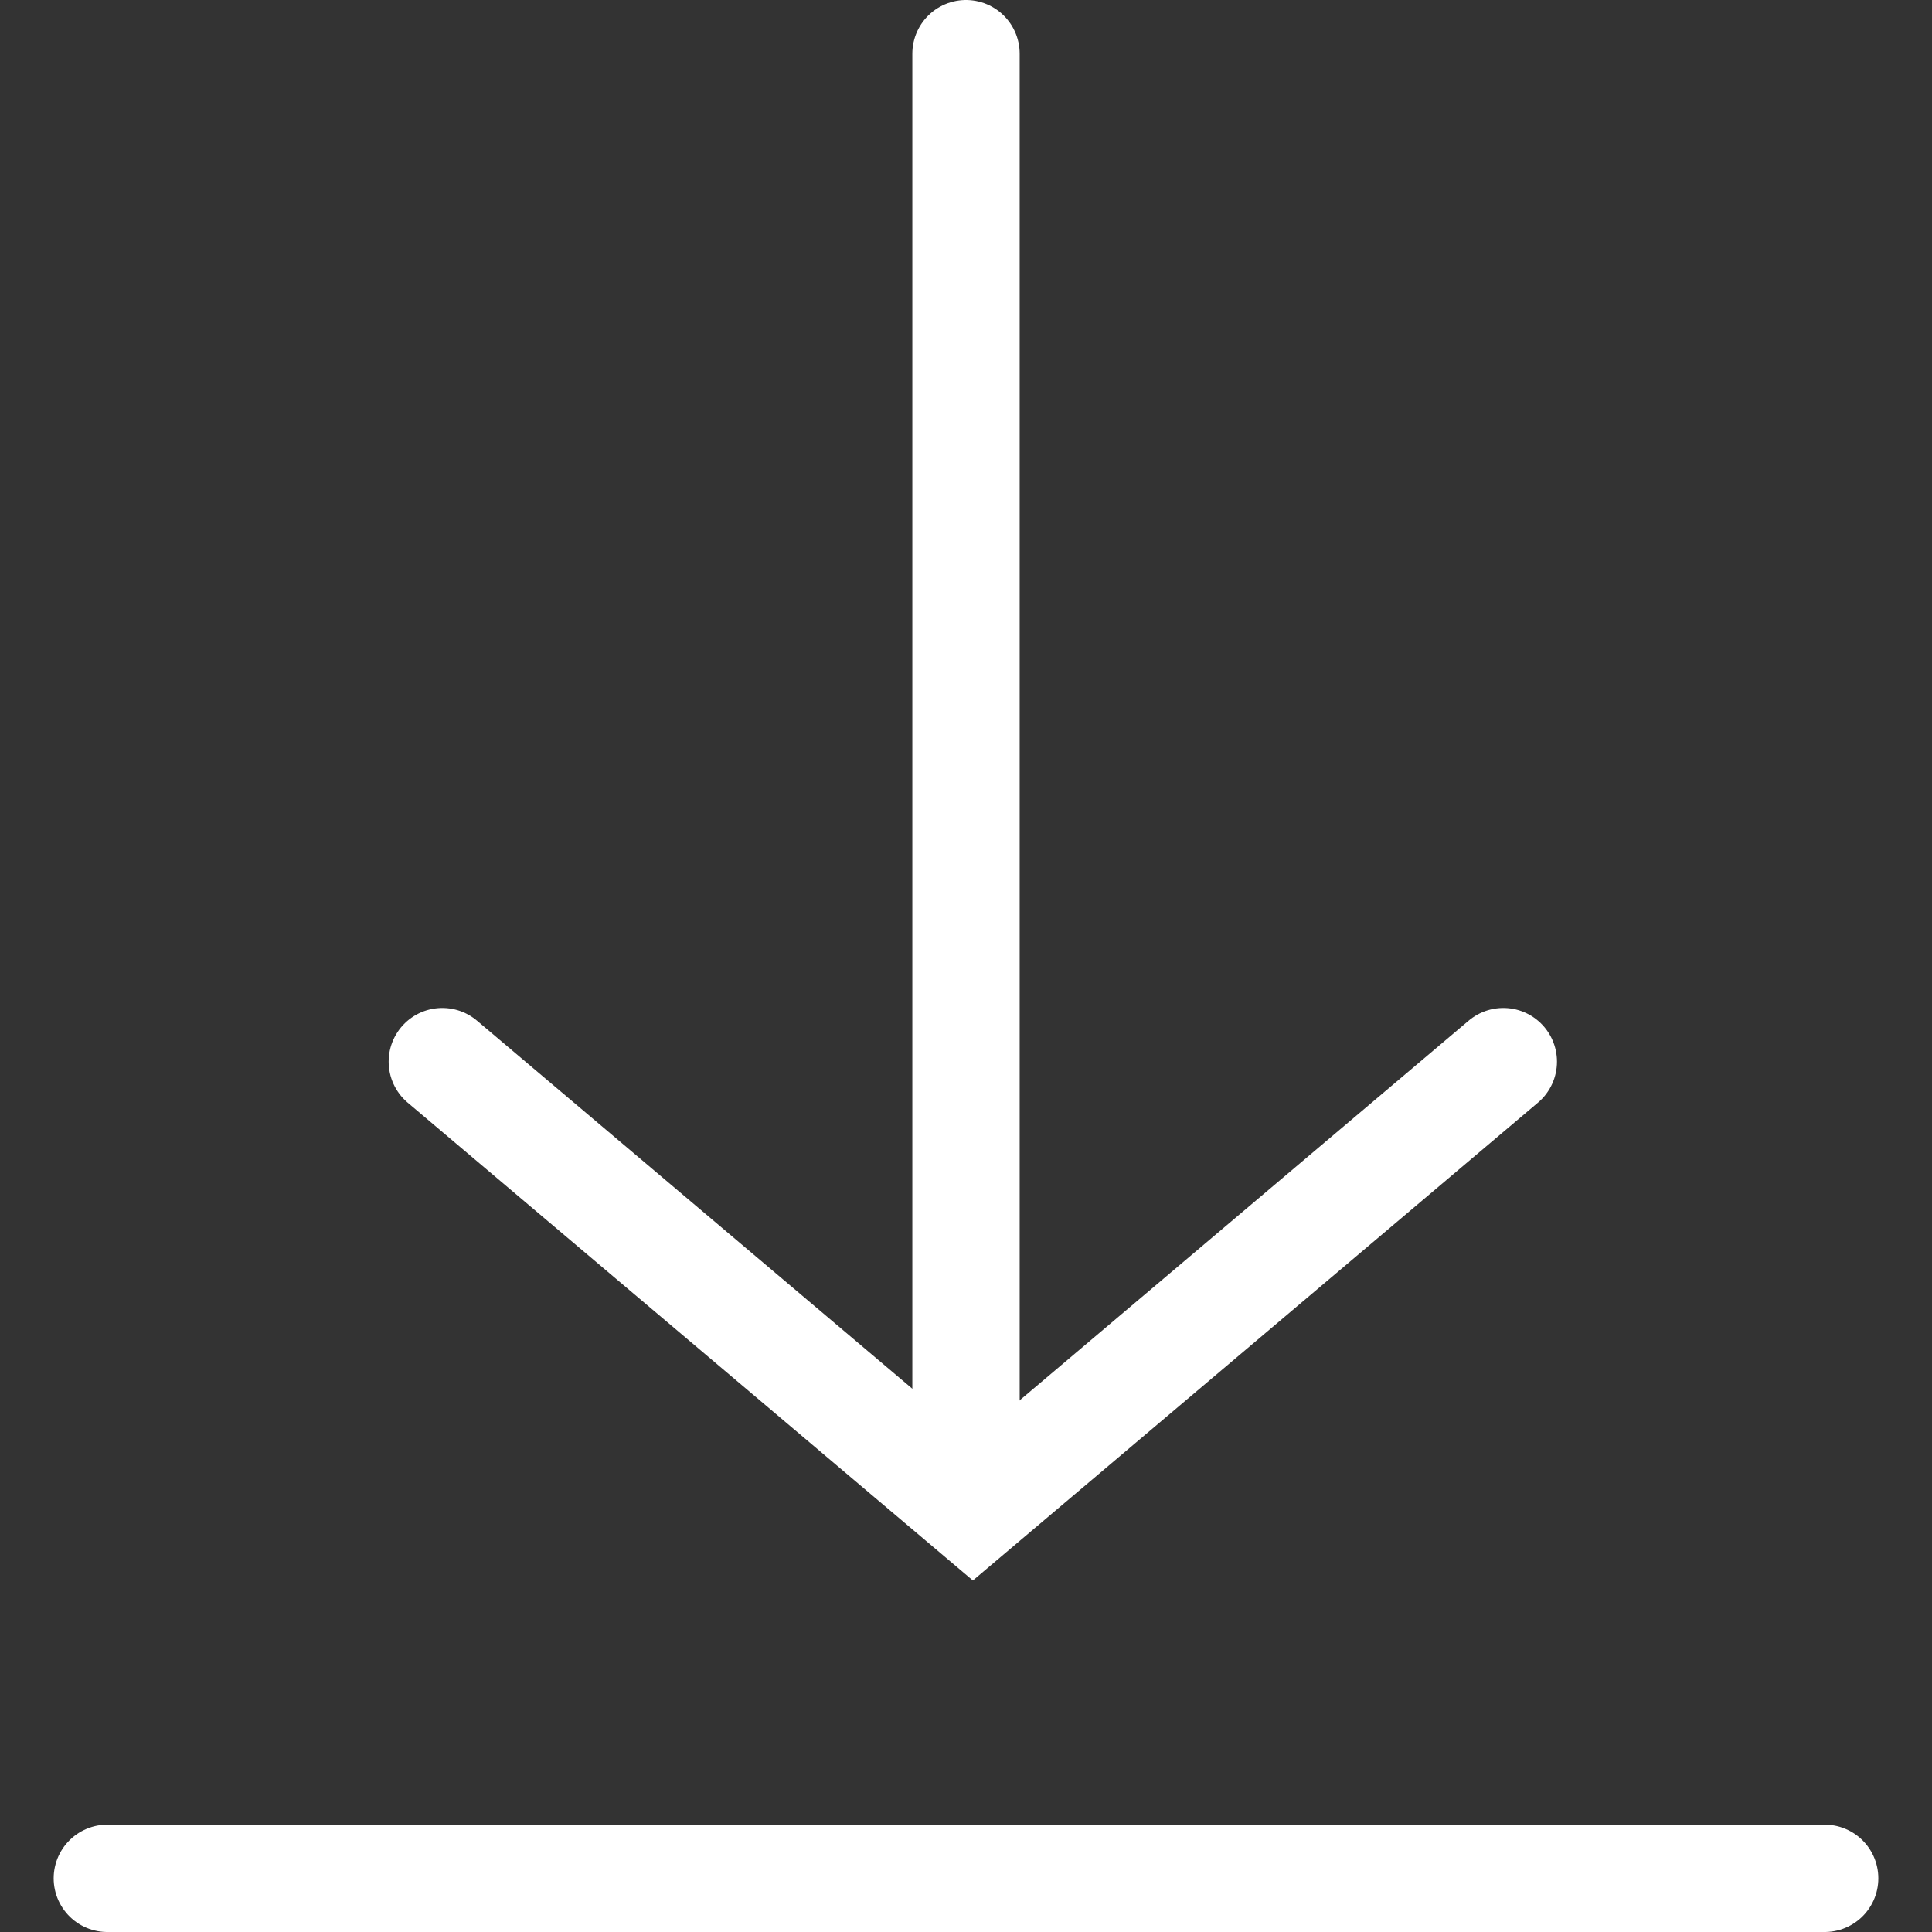
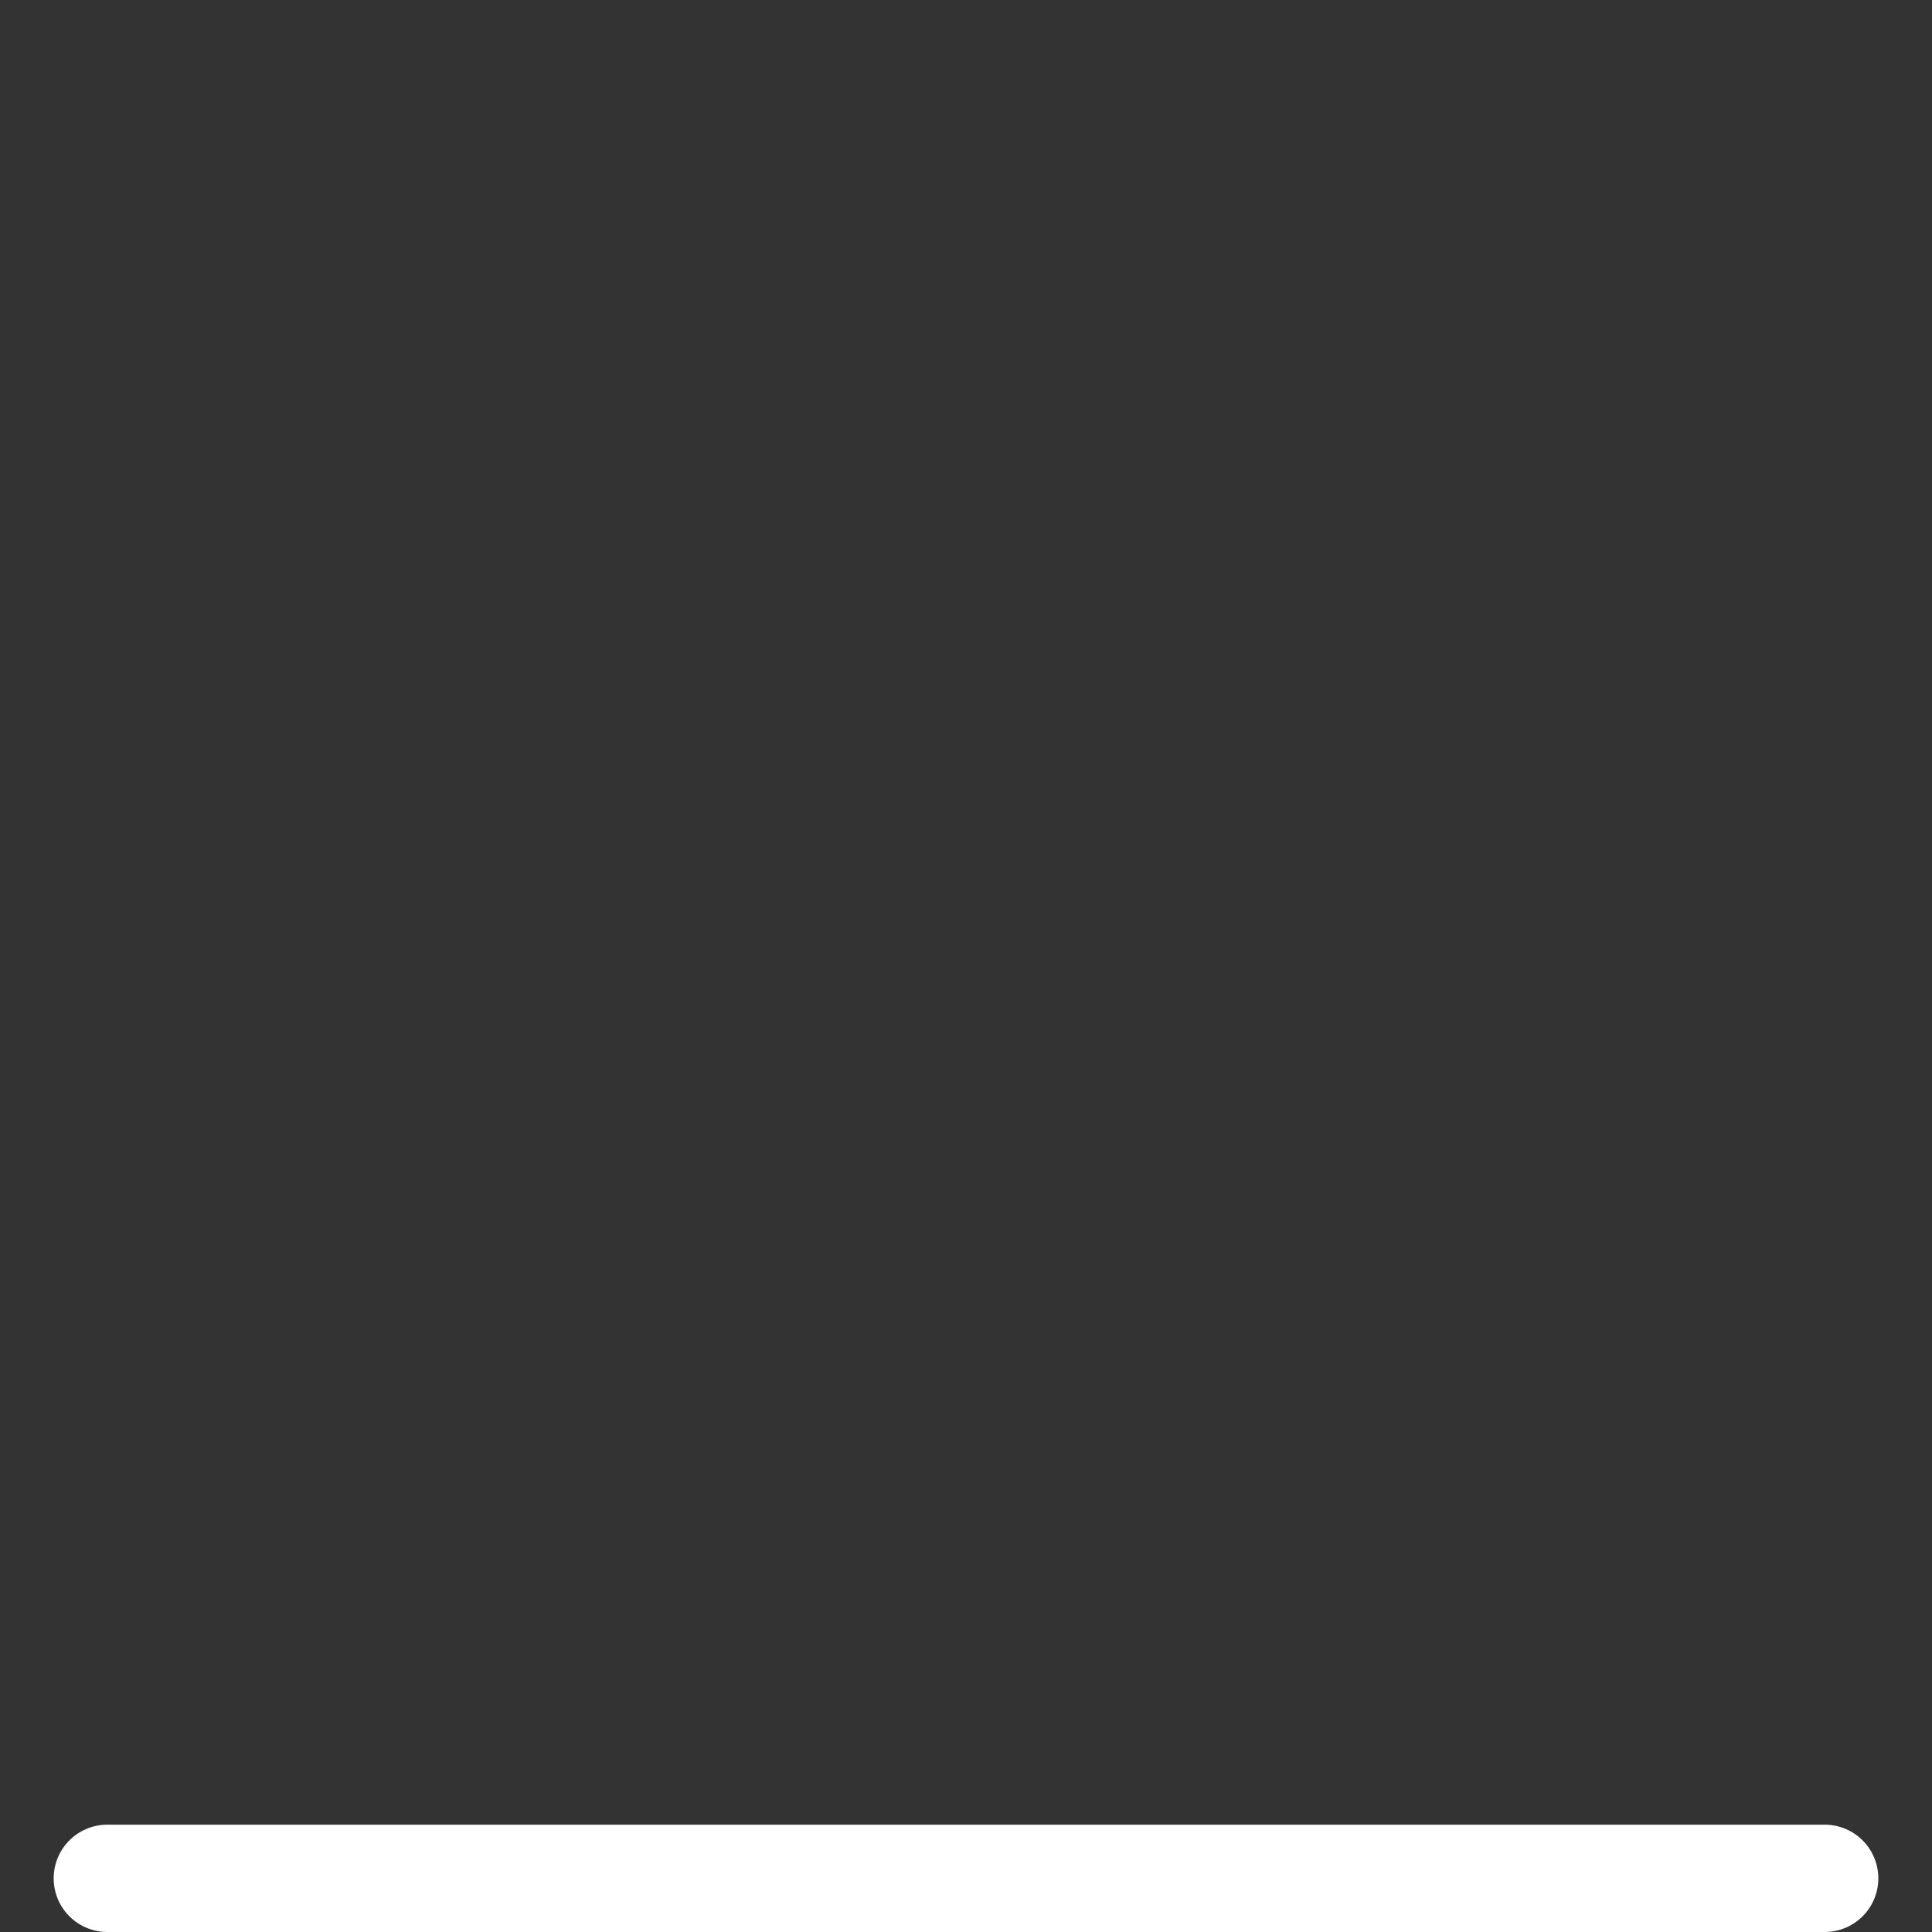
<svg xmlns="http://www.w3.org/2000/svg" width="18" height="18" viewBox="0 0 18 18" fill="none">
  <rect x="0" y="0" width="18" height="18" fill="#333333" stroke="none" />
-   <path d="M4.121 9.891L9.064 14.07L14.006 9.891" stroke="white" stroke-linecap="round" />
-   <path d="M9 0.5L9 13.546" stroke="white" stroke-linecap="round" />
  <path d="M17 17.5L1 17.5" stroke="white" stroke-linecap="round" />
</svg>